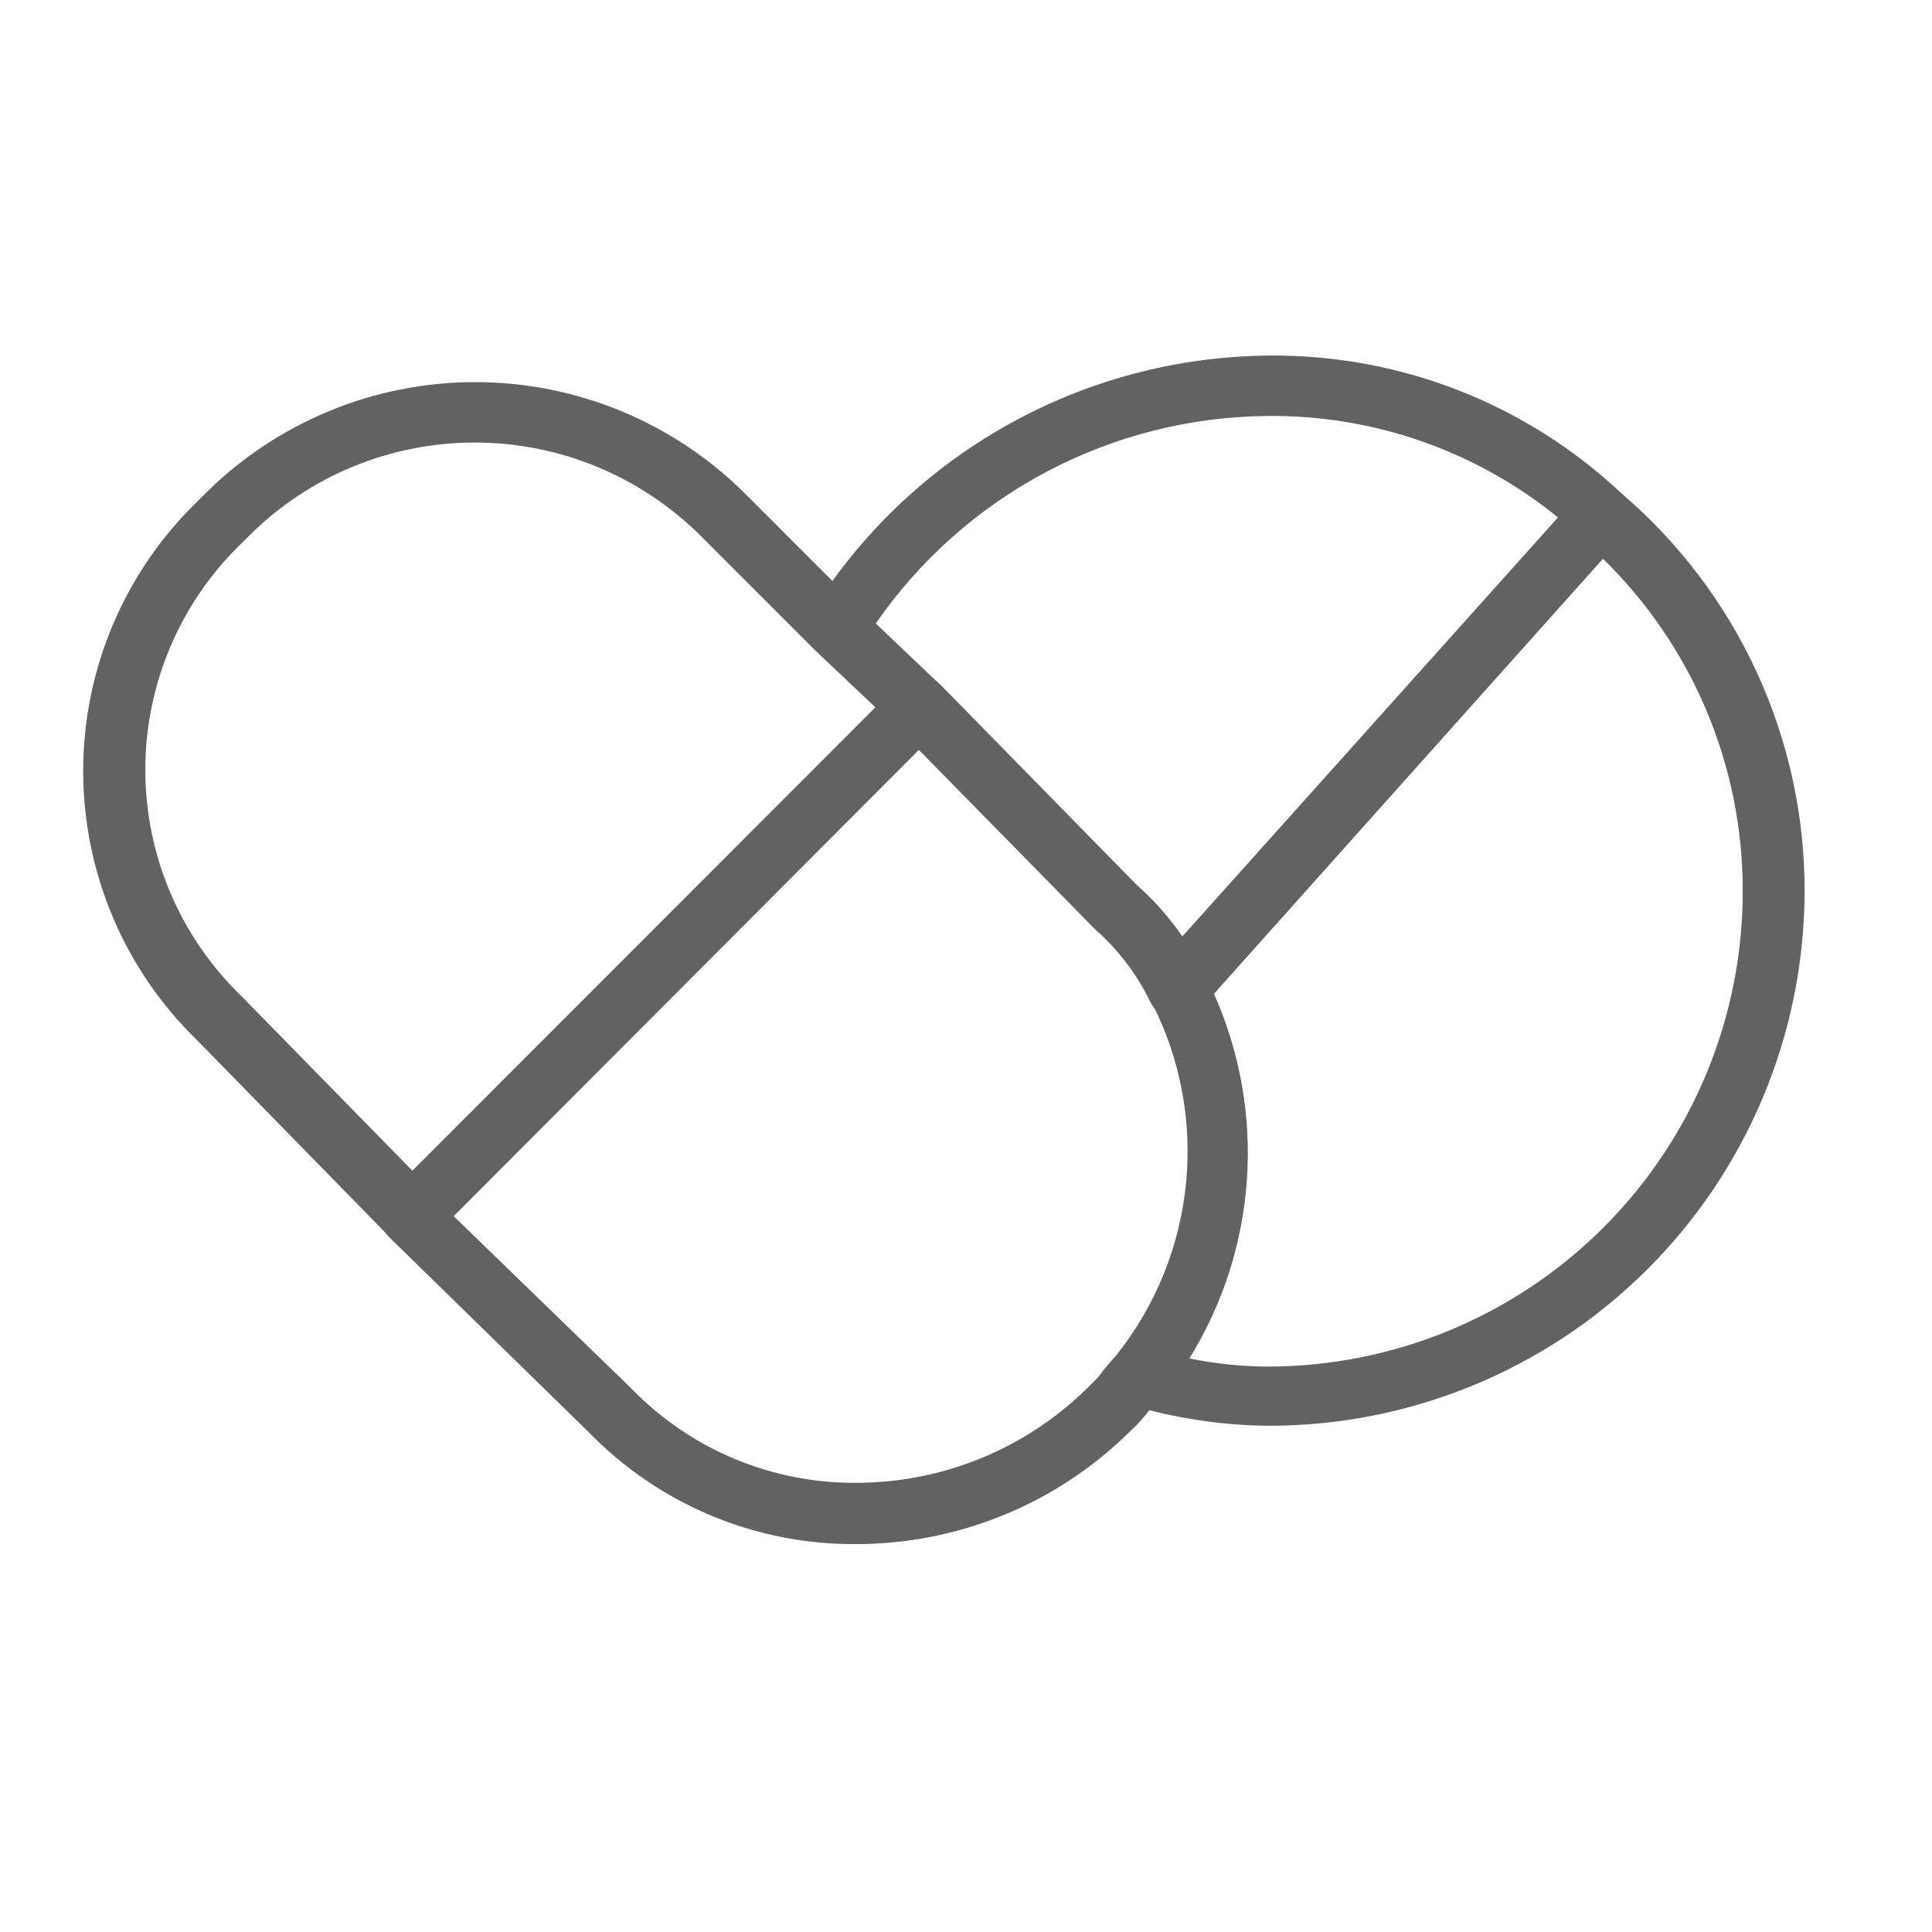
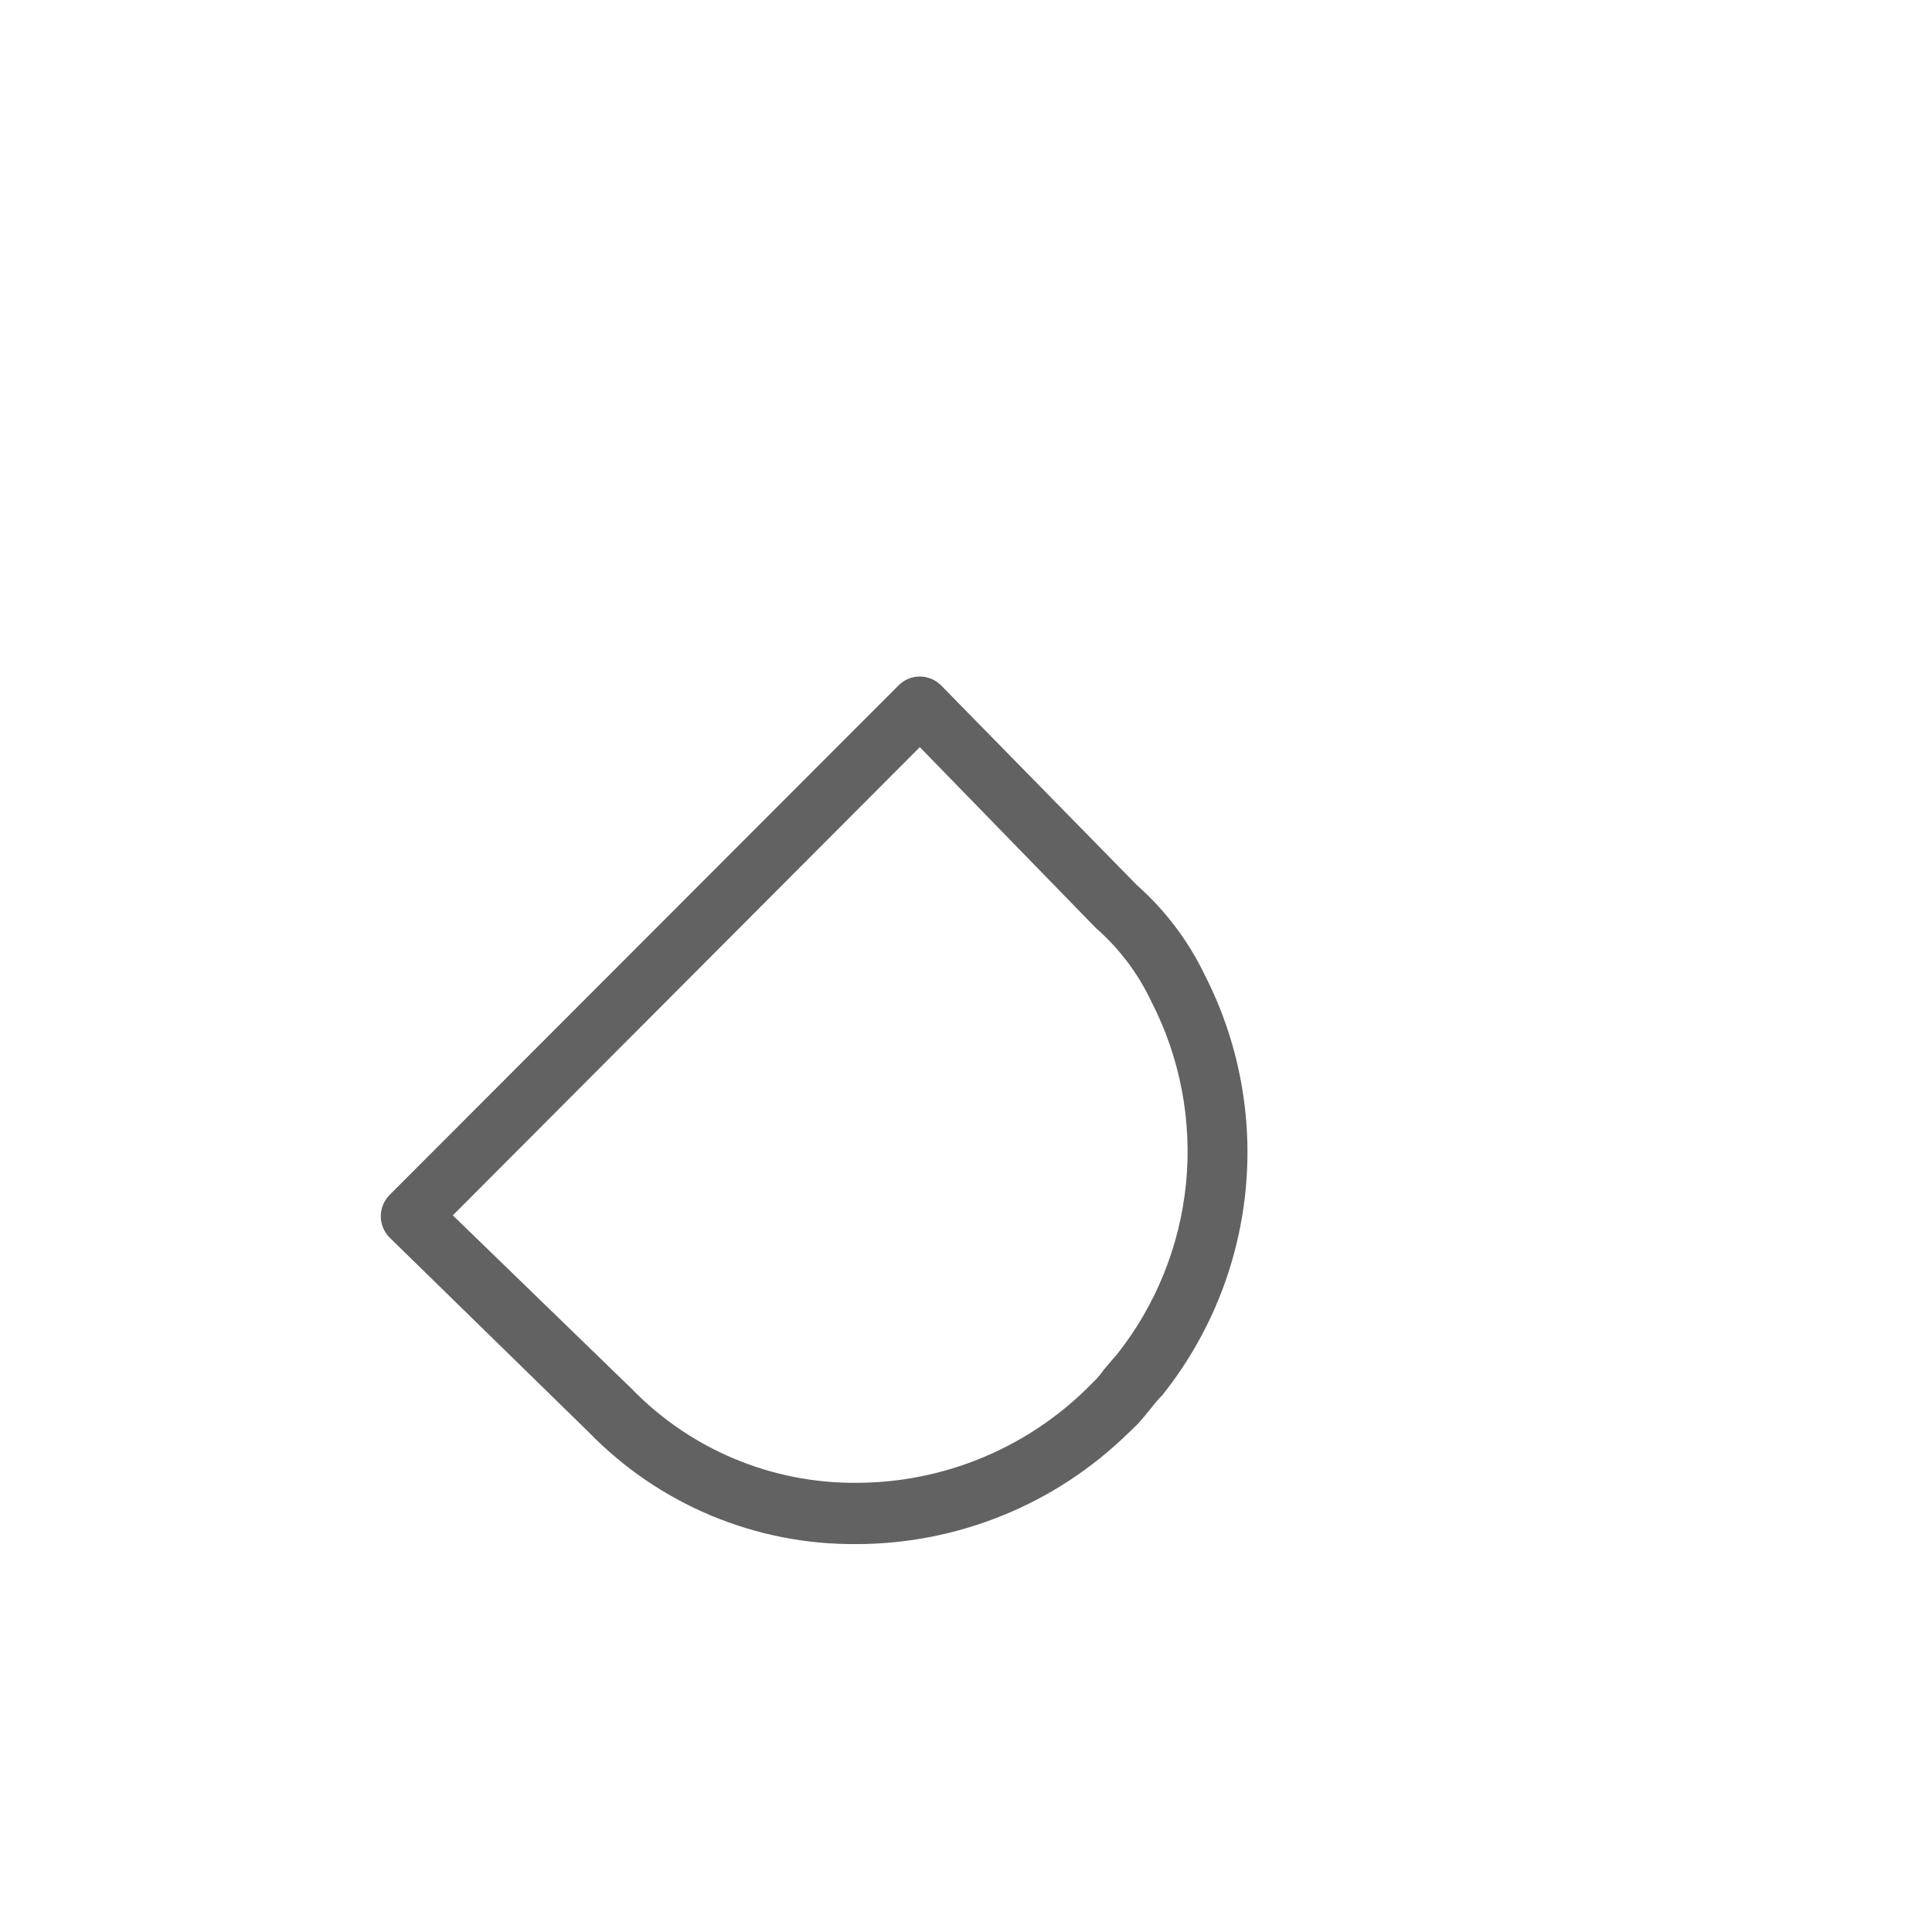
<svg xmlns="http://www.w3.org/2000/svg" width="120" height="120" viewBox="0 0 120 120" fill="none">
-   <path d="M73.125 63.281H72.881C72.578 63.239 72.289 63.123 72.04 62.943C71.792 62.763 71.591 62.525 71.456 62.25C70.63 60.527 69.463 58.99 68.025 57.731L55.744 45.225L50.681 40.406C50.37 40.109 50.17 39.714 50.116 39.288C50.061 38.861 50.155 38.428 50.381 38.062C53.379 33.223 57.552 29.221 62.512 26.428C67.472 23.635 73.058 22.142 78.75 22.087C86.899 21.99 94.769 25.055 100.706 30.637C101.06 30.972 101.269 31.431 101.29 31.918C101.311 32.404 101.142 32.88 100.819 33.244L74.569 62.644C74.389 62.849 74.167 63.012 73.917 63.122C73.668 63.232 73.398 63.286 73.125 63.281ZM54.375 38.756L58.35 42.506L70.538 54.938C71.641 55.887 72.606 56.985 73.406 58.2L96.769 32.138C91.681 28.001 85.307 25.773 78.75 25.837C73.948 25.873 69.225 27.065 64.982 29.314C60.739 31.563 57.1 34.802 54.375 38.756Z" fill="#626262" />
-   <path d="M78.75 88.556C75.854 88.526 72.976 88.091 70.2 87.262C69.903 87.173 69.633 87.012 69.414 86.793C69.195 86.573 69.033 86.303 68.944 86.006C68.883 85.719 68.891 85.423 68.966 85.139C69.04 84.856 69.181 84.594 69.375 84.375C71.828 81.31 73.343 77.602 73.735 73.696C74.128 69.79 73.382 65.854 71.588 62.362C71.413 62.023 71.347 61.638 71.397 61.259C71.447 60.88 71.612 60.526 71.869 60.244L98.119 30.825C98.446 30.463 98.901 30.244 99.388 30.212C99.874 30.181 100.354 30.34 100.725 30.656C104.302 33.714 107.171 37.512 109.133 41.789C111.096 46.067 112.104 50.719 112.088 55.425C112.053 64.237 108.523 72.675 102.272 78.887C96.022 85.099 87.562 88.576 78.75 88.556ZM73.875 84.375C75.48 84.703 77.112 84.872 78.75 84.881C82.627 84.879 86.466 84.112 90.047 82.626C93.628 81.139 96.881 78.962 99.62 76.217C102.359 73.473 104.53 70.216 106.01 66.632C107.49 63.049 108.249 59.208 108.244 55.331C108.249 51.487 107.484 47.682 105.993 44.139C104.502 40.597 102.315 37.389 99.563 34.706L75.394 61.725C77.008 65.338 77.714 69.29 77.449 73.239C77.185 77.187 75.957 81.01 73.875 84.375Z" fill="#626262" />
  <path d="M53.175 95.906C50.084 95.93 47.02 95.327 44.169 94.135C41.317 92.943 38.736 91.185 36.581 88.969L24.206 76.875C24.031 76.701 23.891 76.493 23.796 76.265C23.701 76.036 23.652 75.791 23.652 75.544C23.652 75.296 23.701 75.051 23.796 74.823C23.891 74.594 24.031 74.387 24.206 74.212L55.8 42.581C55.974 42.404 56.181 42.263 56.41 42.166C56.638 42.07 56.883 42.02 57.132 42.019C57.38 42.02 57.625 42.07 57.853 42.166C58.082 42.263 58.289 42.404 58.463 42.581L70.613 54.975C72.387 56.547 73.828 58.46 74.85 60.6C76.959 64.74 77.829 69.401 77.357 74.023C76.884 78.645 75.09 83.034 72.188 86.662C72.149 86.711 72.105 86.755 72.056 86.794C71.869 87 71.663 87.244 71.475 87.487C71.288 87.731 70.894 88.2 70.613 88.5L70.106 88.987C65.587 93.422 59.507 95.907 53.175 95.906ZM28.125 75.487L39.225 86.25C41.035 88.117 43.203 89.598 45.601 90.603C47.999 91.609 50.575 92.118 53.175 92.1C58.532 92.101 63.675 90 67.5 86.25L67.969 85.781C68.186 85.571 68.381 85.338 68.55 85.087C68.832 84.769 69.094 84.431 69.356 84.15C71.788 81.088 73.284 77.39 73.667 73.499C74.049 69.608 73.301 65.689 71.513 62.212C70.696 60.473 69.528 58.921 68.082 57.656L57.132 46.406L28.125 75.487Z" fill="#626262" />
-   <path d="M25.518 77.381C25.27 77.38 25.025 77.33 24.796 77.233C24.568 77.137 24.361 76.996 24.187 76.819L12.281 64.65C10.031 62.476 8.241 59.872 7.019 56.992C5.797 54.112 5.167 51.016 5.167 47.887C5.167 44.759 5.797 41.662 7.019 38.783C8.241 35.903 10.031 33.298 12.281 31.125L12.749 30.656C17.202 26.223 23.229 23.734 29.512 23.734C35.795 23.734 41.822 26.223 46.274 30.656L53.324 37.706L58.406 42.544C58.762 42.897 58.97 43.373 58.987 43.875C58.988 44.126 58.939 44.375 58.843 44.607C58.746 44.839 58.604 45.049 58.424 45.225L26.849 76.875C26.489 77.212 26.011 77.394 25.518 77.381ZM29.531 27.487C26.912 27.479 24.317 27.991 21.897 28.992C19.477 29.992 17.279 31.463 15.431 33.319L14.999 33.75C13.11 35.572 11.607 37.757 10.581 40.173C9.554 42.589 9.025 45.187 9.025 47.812C9.025 50.437 9.554 53.036 10.581 55.452C11.607 57.868 13.11 60.052 14.999 61.875L25.612 72.712L54.374 43.931L50.624 40.387L43.556 33.319C39.837 29.595 34.793 27.498 29.531 27.487Z" fill="#626262" />
</svg>